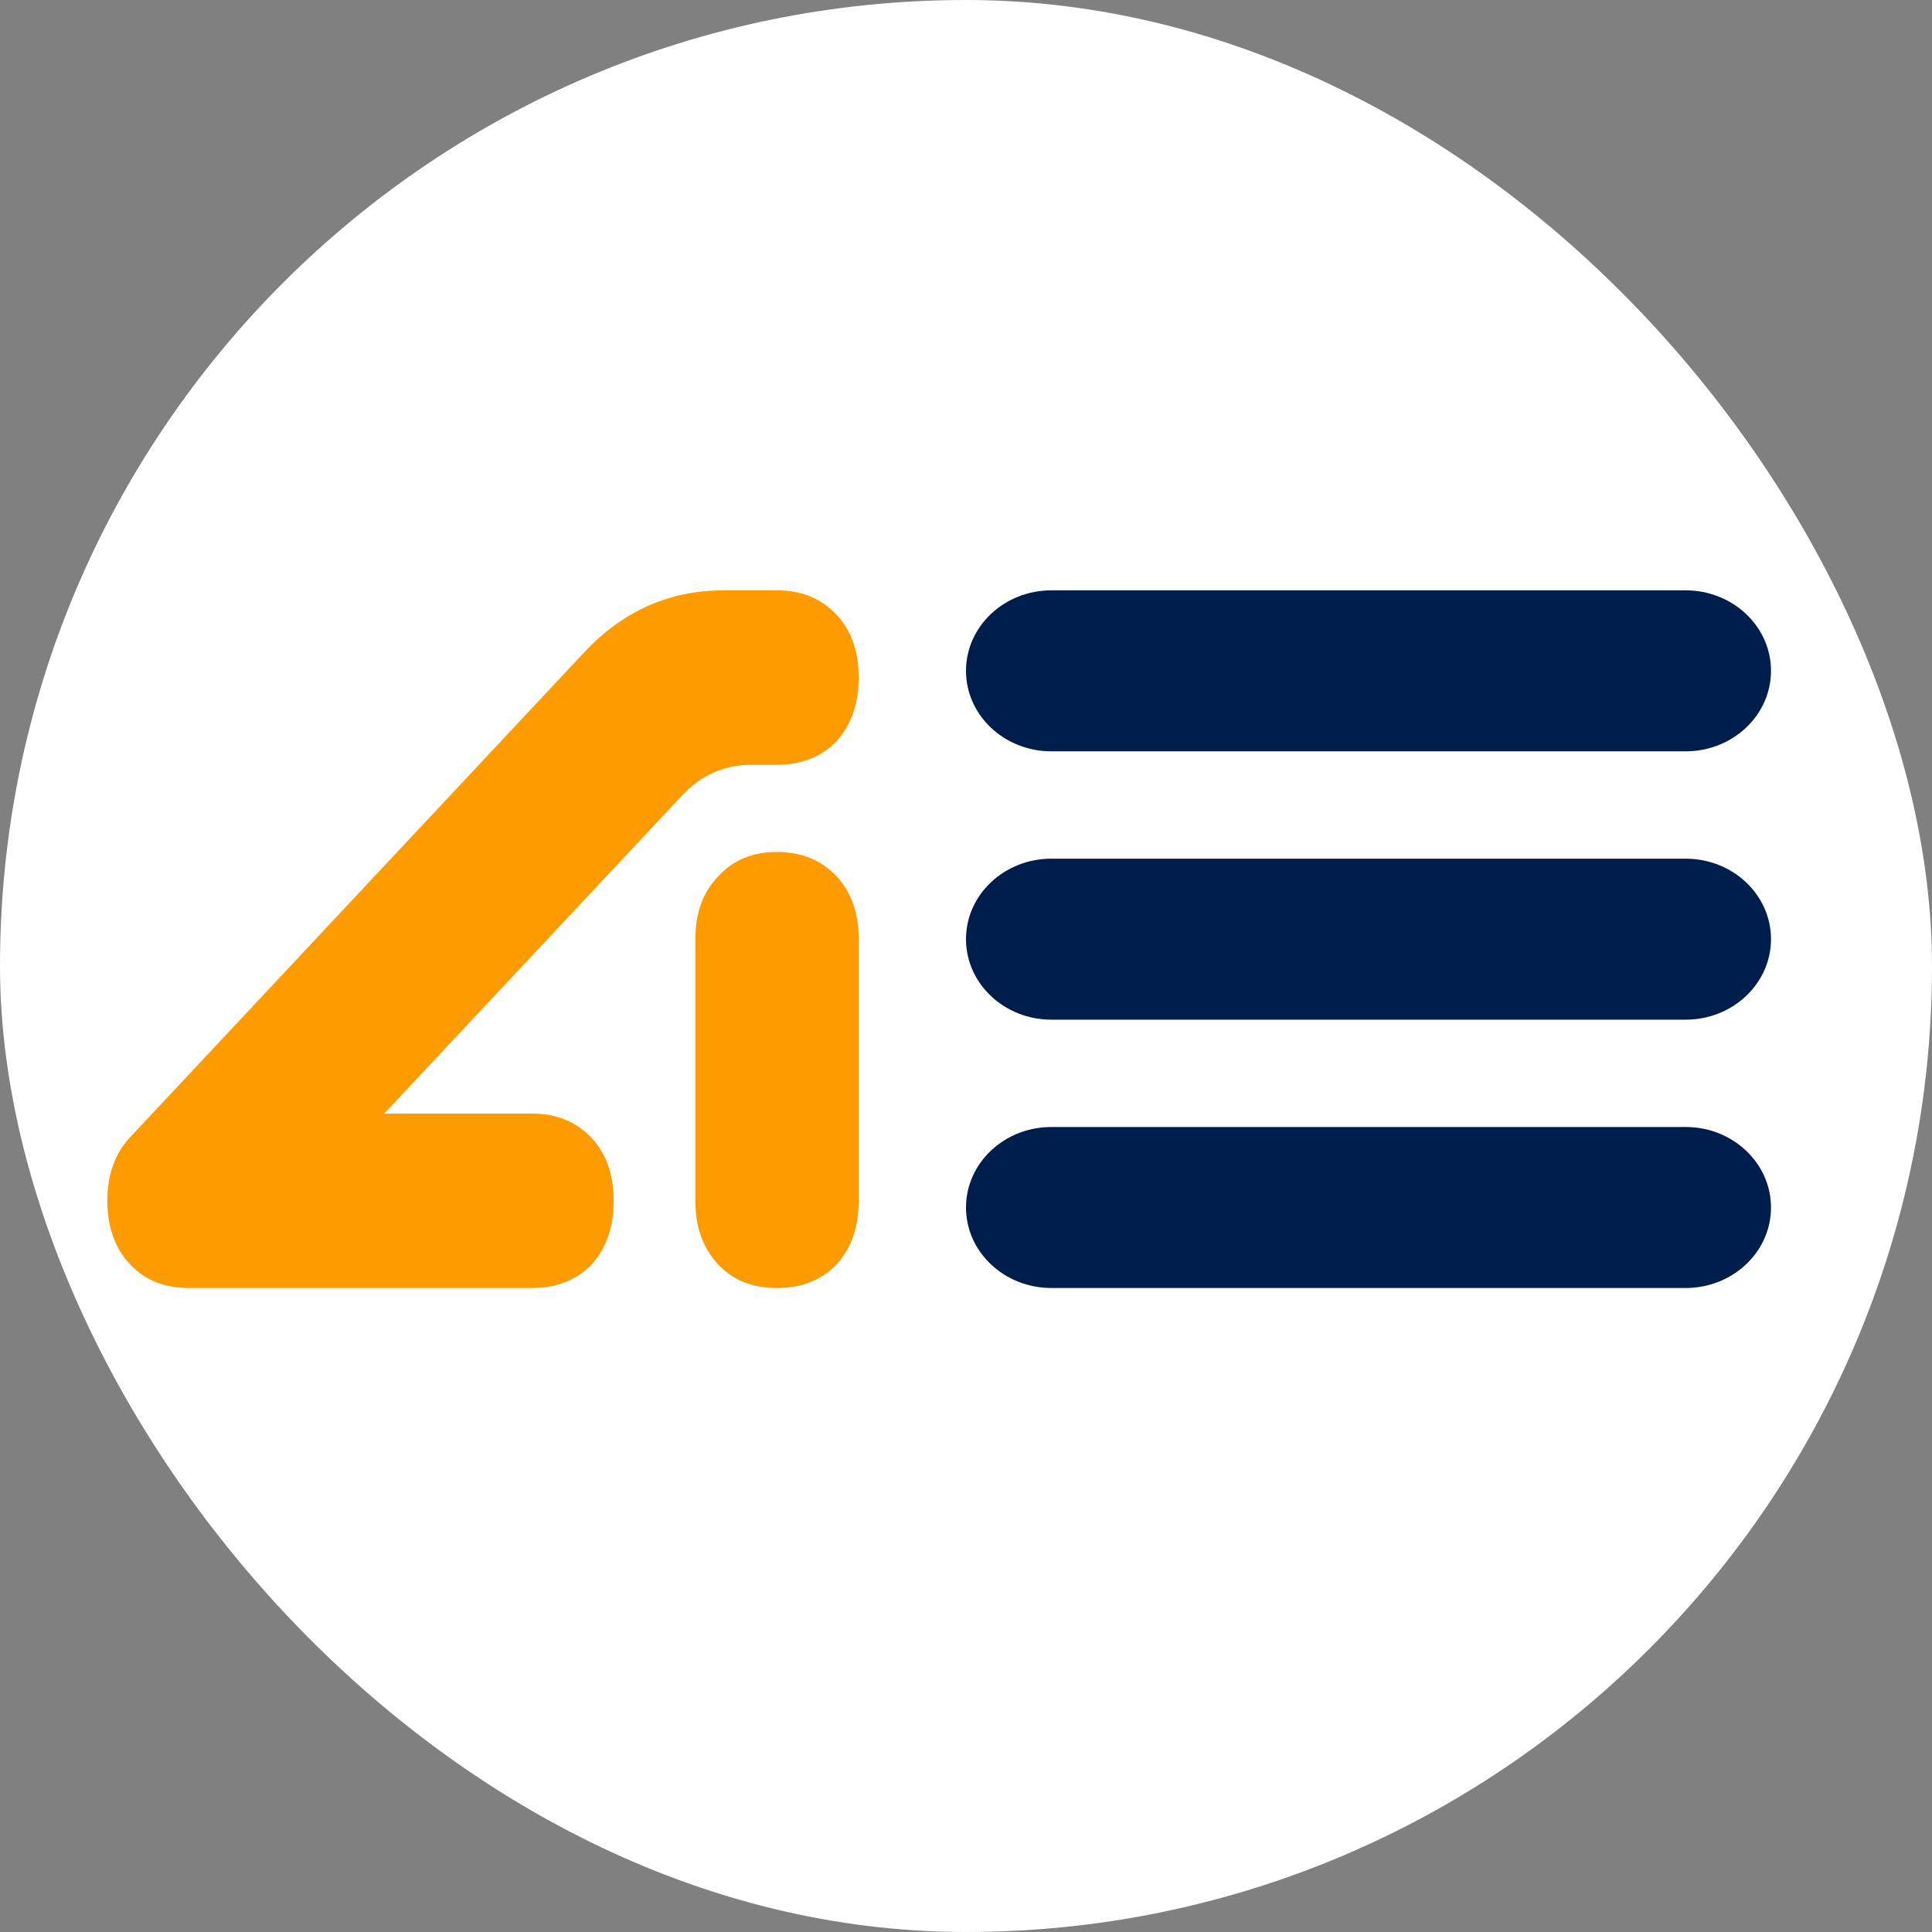
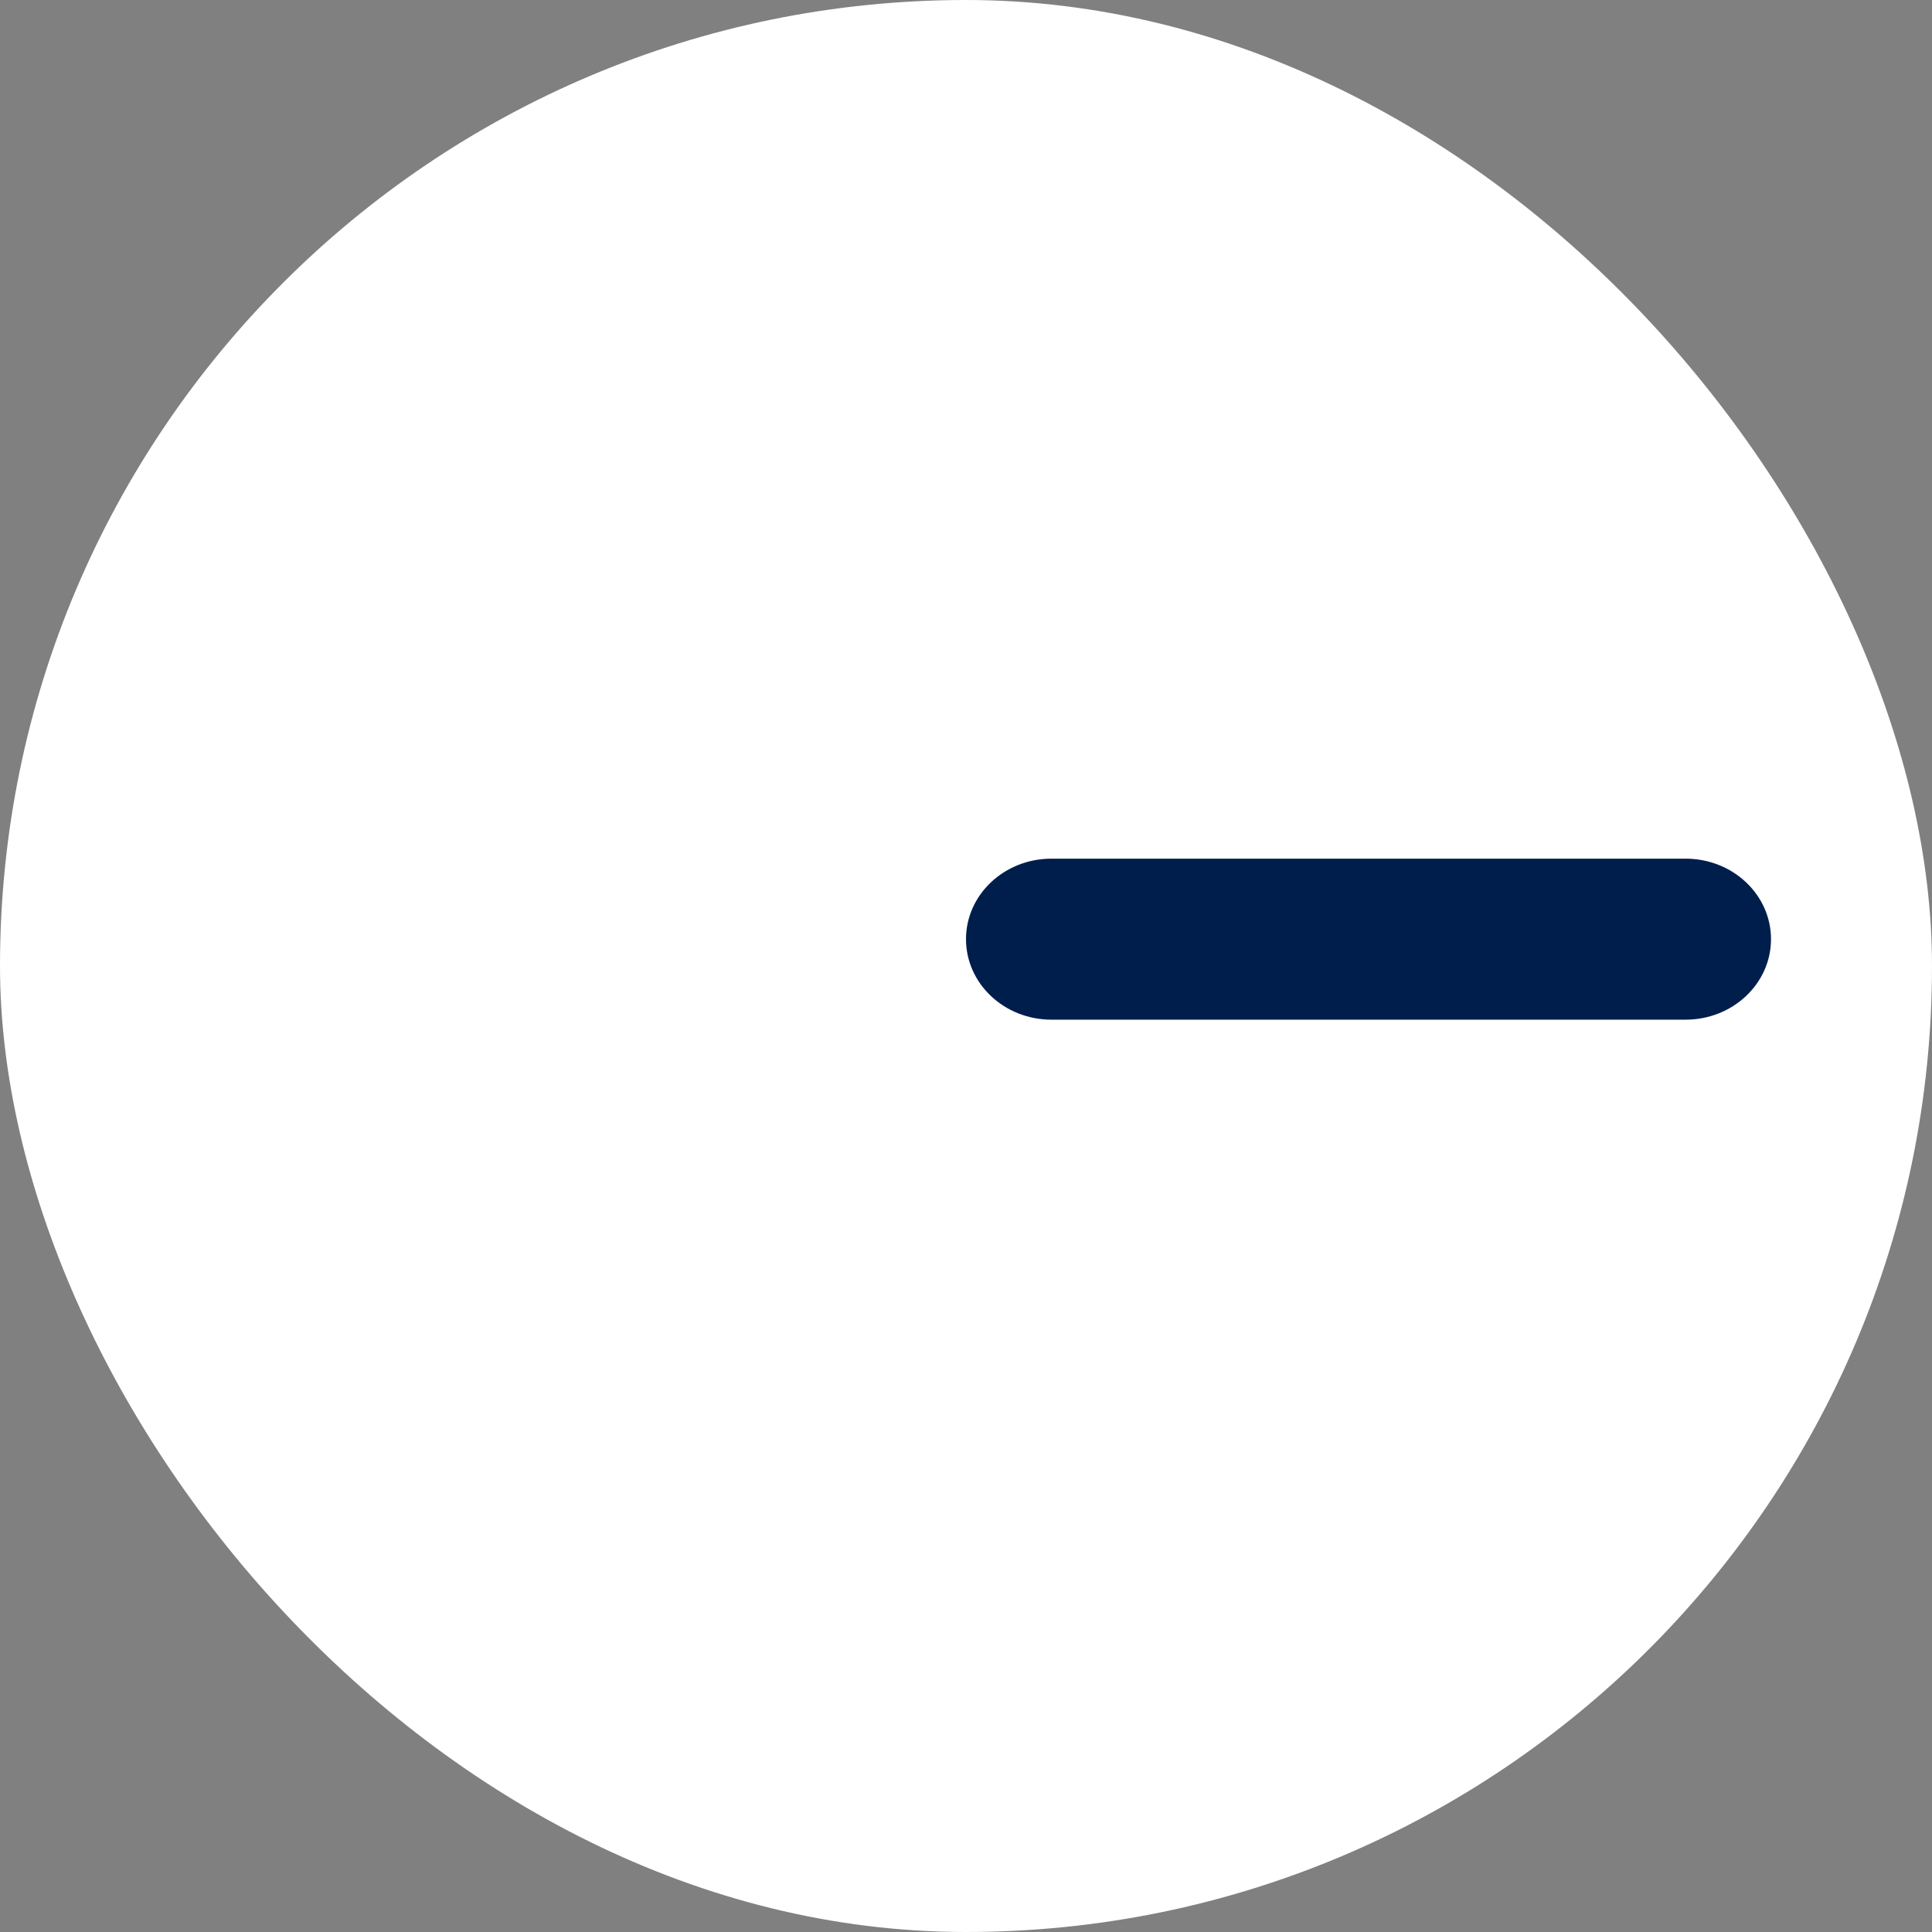
<svg xmlns="http://www.w3.org/2000/svg" width="36" height="36" viewBox="0 0 36 36" fill="none">
  <rect x="0" y="0" width="36" height="36" fill="#808080" stroke="none" />
  <rect width="36" height="36" rx="18" fill="white" />
-   <path d="M2 22.375C2 22.863 2.142 23.258 2.426 23.561C2.7 23.854 3.065 24 3.522 24H9.913C10.37 24 10.74 23.854 11.024 23.561C11.298 23.258 11.435 22.863 11.435 22.375C11.435 21.887 11.298 21.497 11.024 21.205C10.74 20.902 10.37 20.75 9.913 20.75H7.159L12.713 14.819C13.068 14.44 13.499 14.25 14.007 14.25H14.478C14.935 14.25 15.305 14.104 15.589 13.811C15.863 13.508 16 13.113 16 12.625C16 12.137 15.863 11.748 15.589 11.455C15.305 11.152 14.935 11 14.478 11H13.489C12.475 11 11.607 11.385 10.887 12.154L2.426 21.189C2.142 21.492 2 21.887 2 22.375ZM12.957 22.375C12.957 22.863 13.098 23.258 13.383 23.561C13.656 23.854 14.022 24 14.478 24C14.935 24 15.305 23.854 15.589 23.561C15.863 23.258 16 22.863 16 22.375V17.5C16 17.012 15.863 16.622 15.589 16.33C15.305 16.027 14.935 15.875 14.478 15.875C14.022 15.875 13.656 16.027 13.383 16.33C13.098 16.622 12.957 17.012 12.957 17.5V22.375Z" fill="#FE9B00" />
-   <path d="M31.409 11H19.591C18.712 11 18 11.672 18 12.5V12.5C18 13.328 18.712 14 19.591 14H31.409C32.288 14 33 13.328 33 12.5V12.5C33 11.672 32.288 11 31.409 11Z" fill="#001E4C" />
-   <path d="M31.409 21H19.591C18.712 21 18 21.672 18 22.5V22.5C18 23.328 18.712 24 19.591 24H31.409C32.288 24 33 23.328 33 22.5V22.5C33 21.672 32.288 21 31.409 21Z" fill="#001E4C" />
-   <path d="M31.409 16H19.591C18.712 16 18 16.672 18 17.5V17.5C18 18.328 18.712 19 19.591 19H31.409C32.288 19 33 18.328 33 17.5V17.5C33 16.672 32.288 16 31.409 16Z" fill="#001E4C" />
+   <path d="M31.409 16H19.591C18.712 16 18 16.672 18 17.5C18 18.328 18.712 19 19.591 19H31.409C32.288 19 33 18.328 33 17.5V17.5C33 16.672 32.288 16 31.409 16Z" fill="#001E4C" />
</svg>